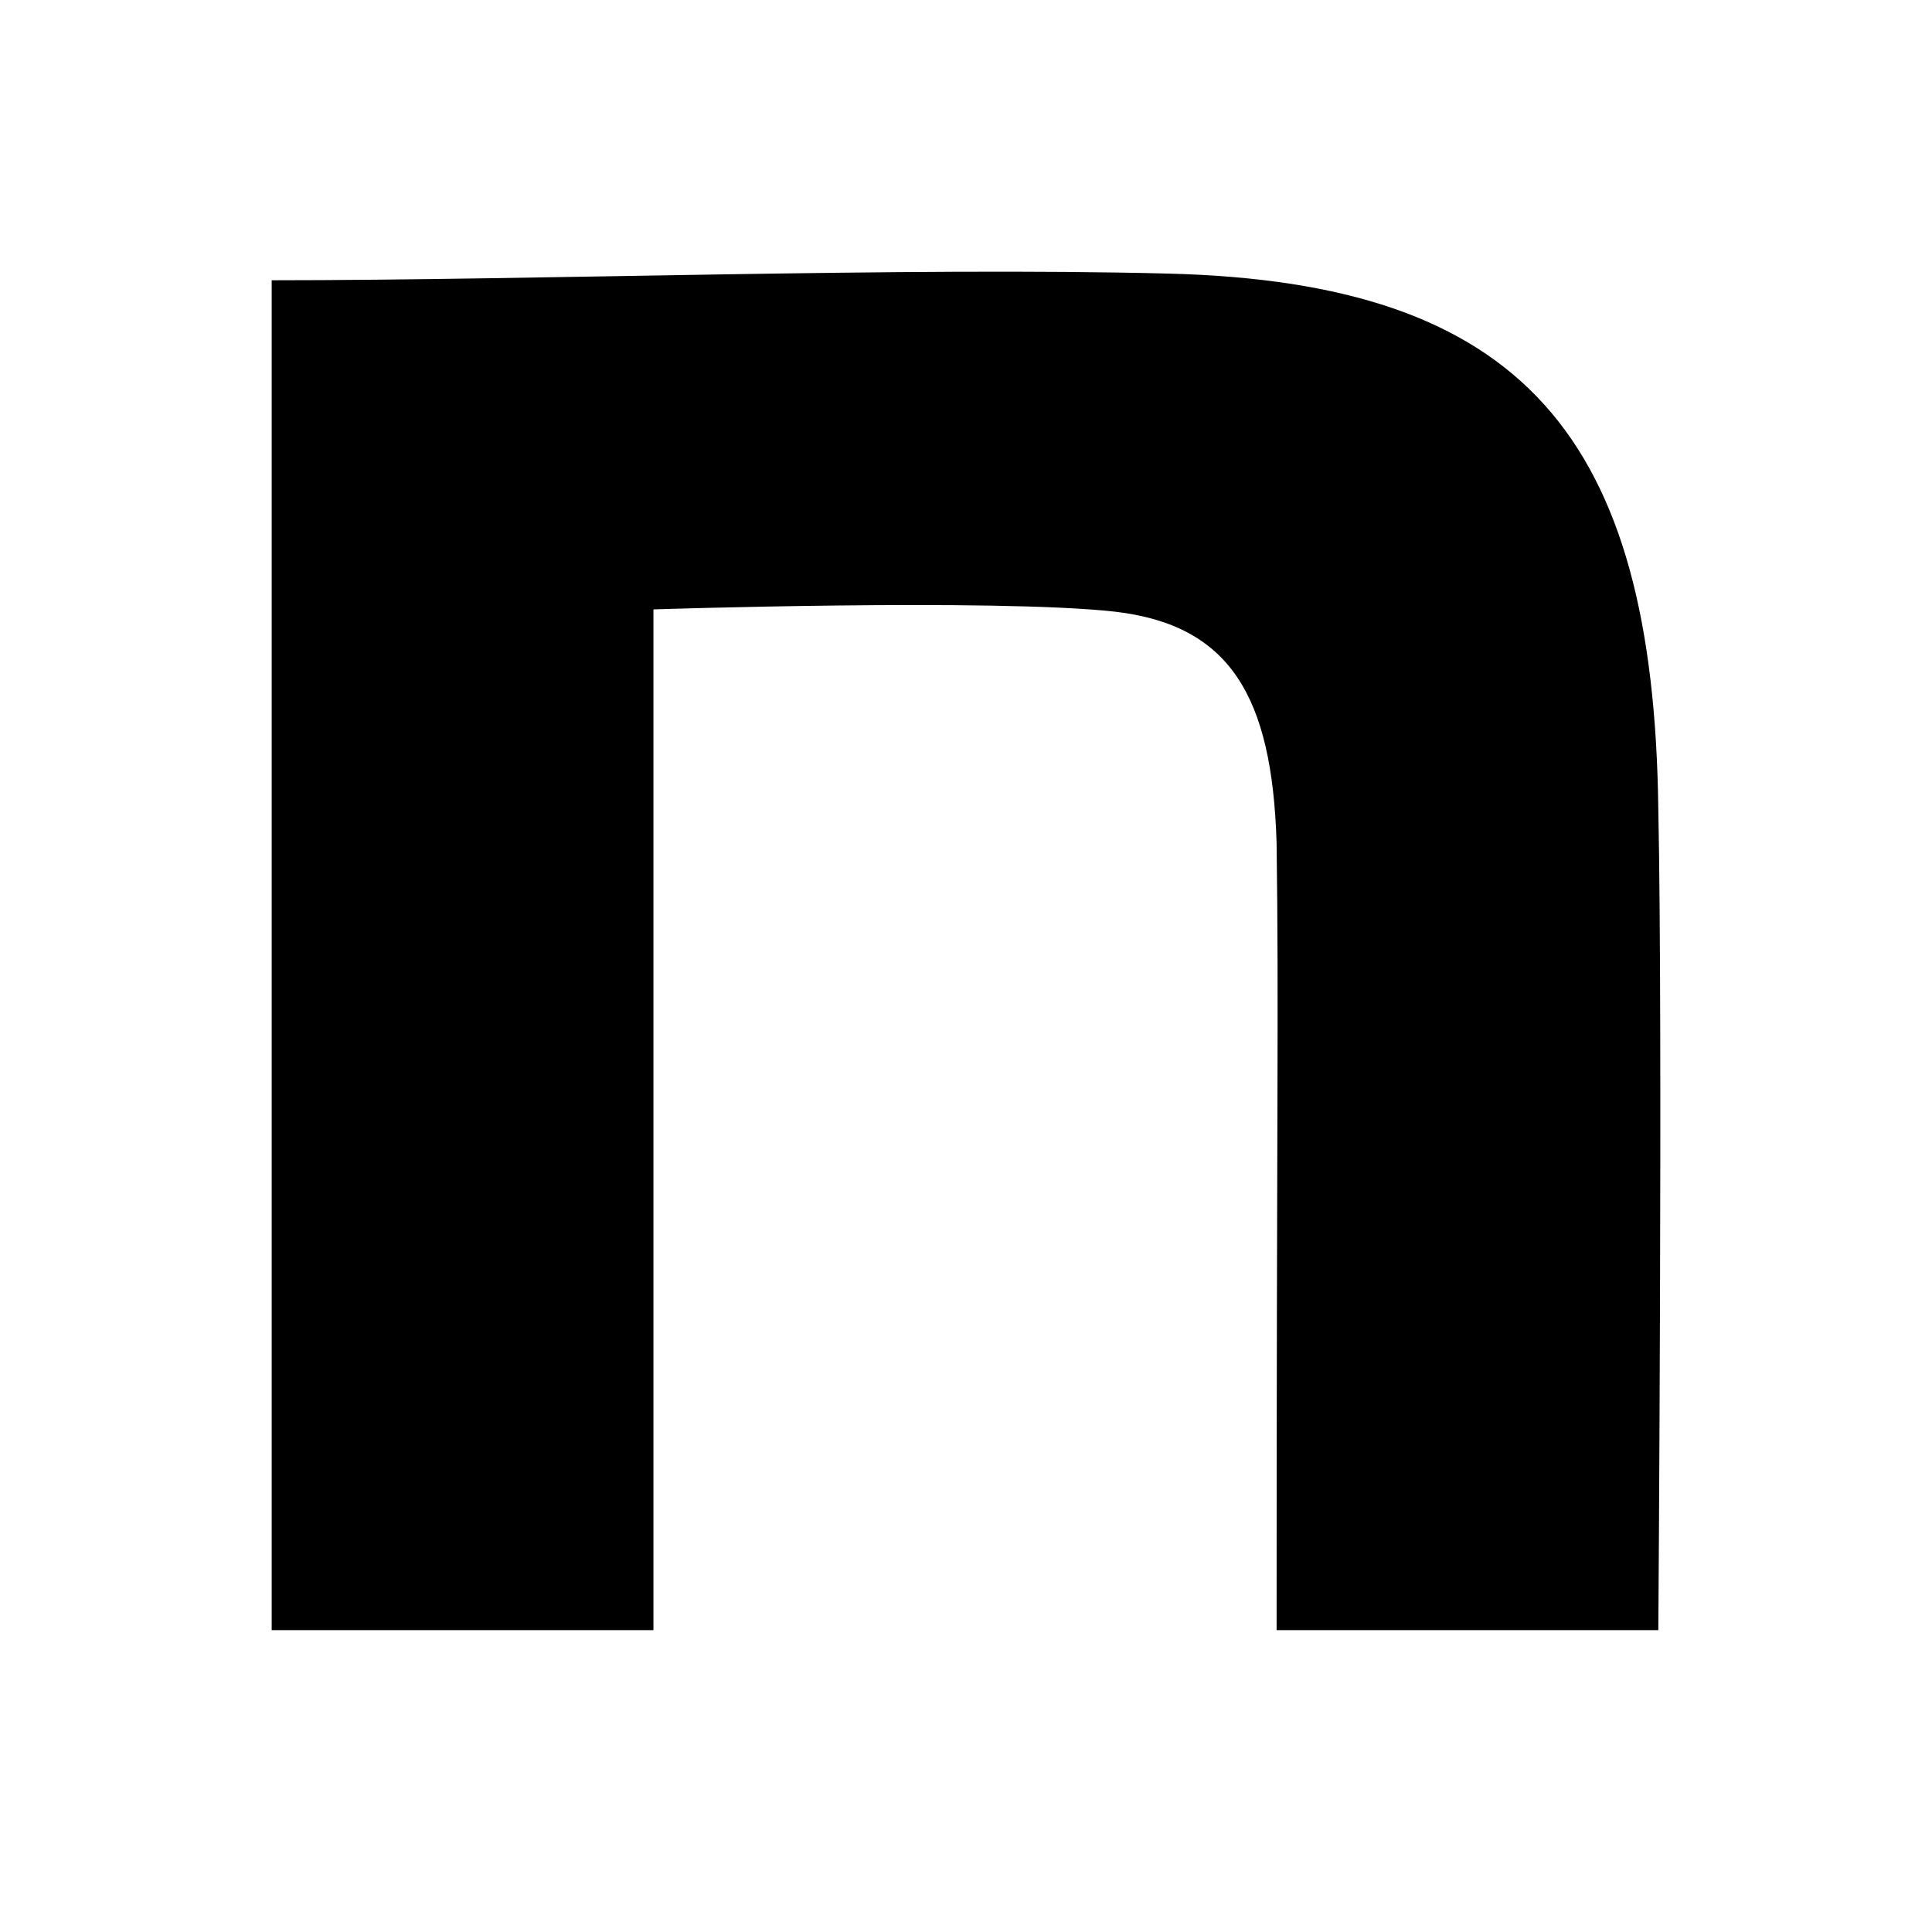
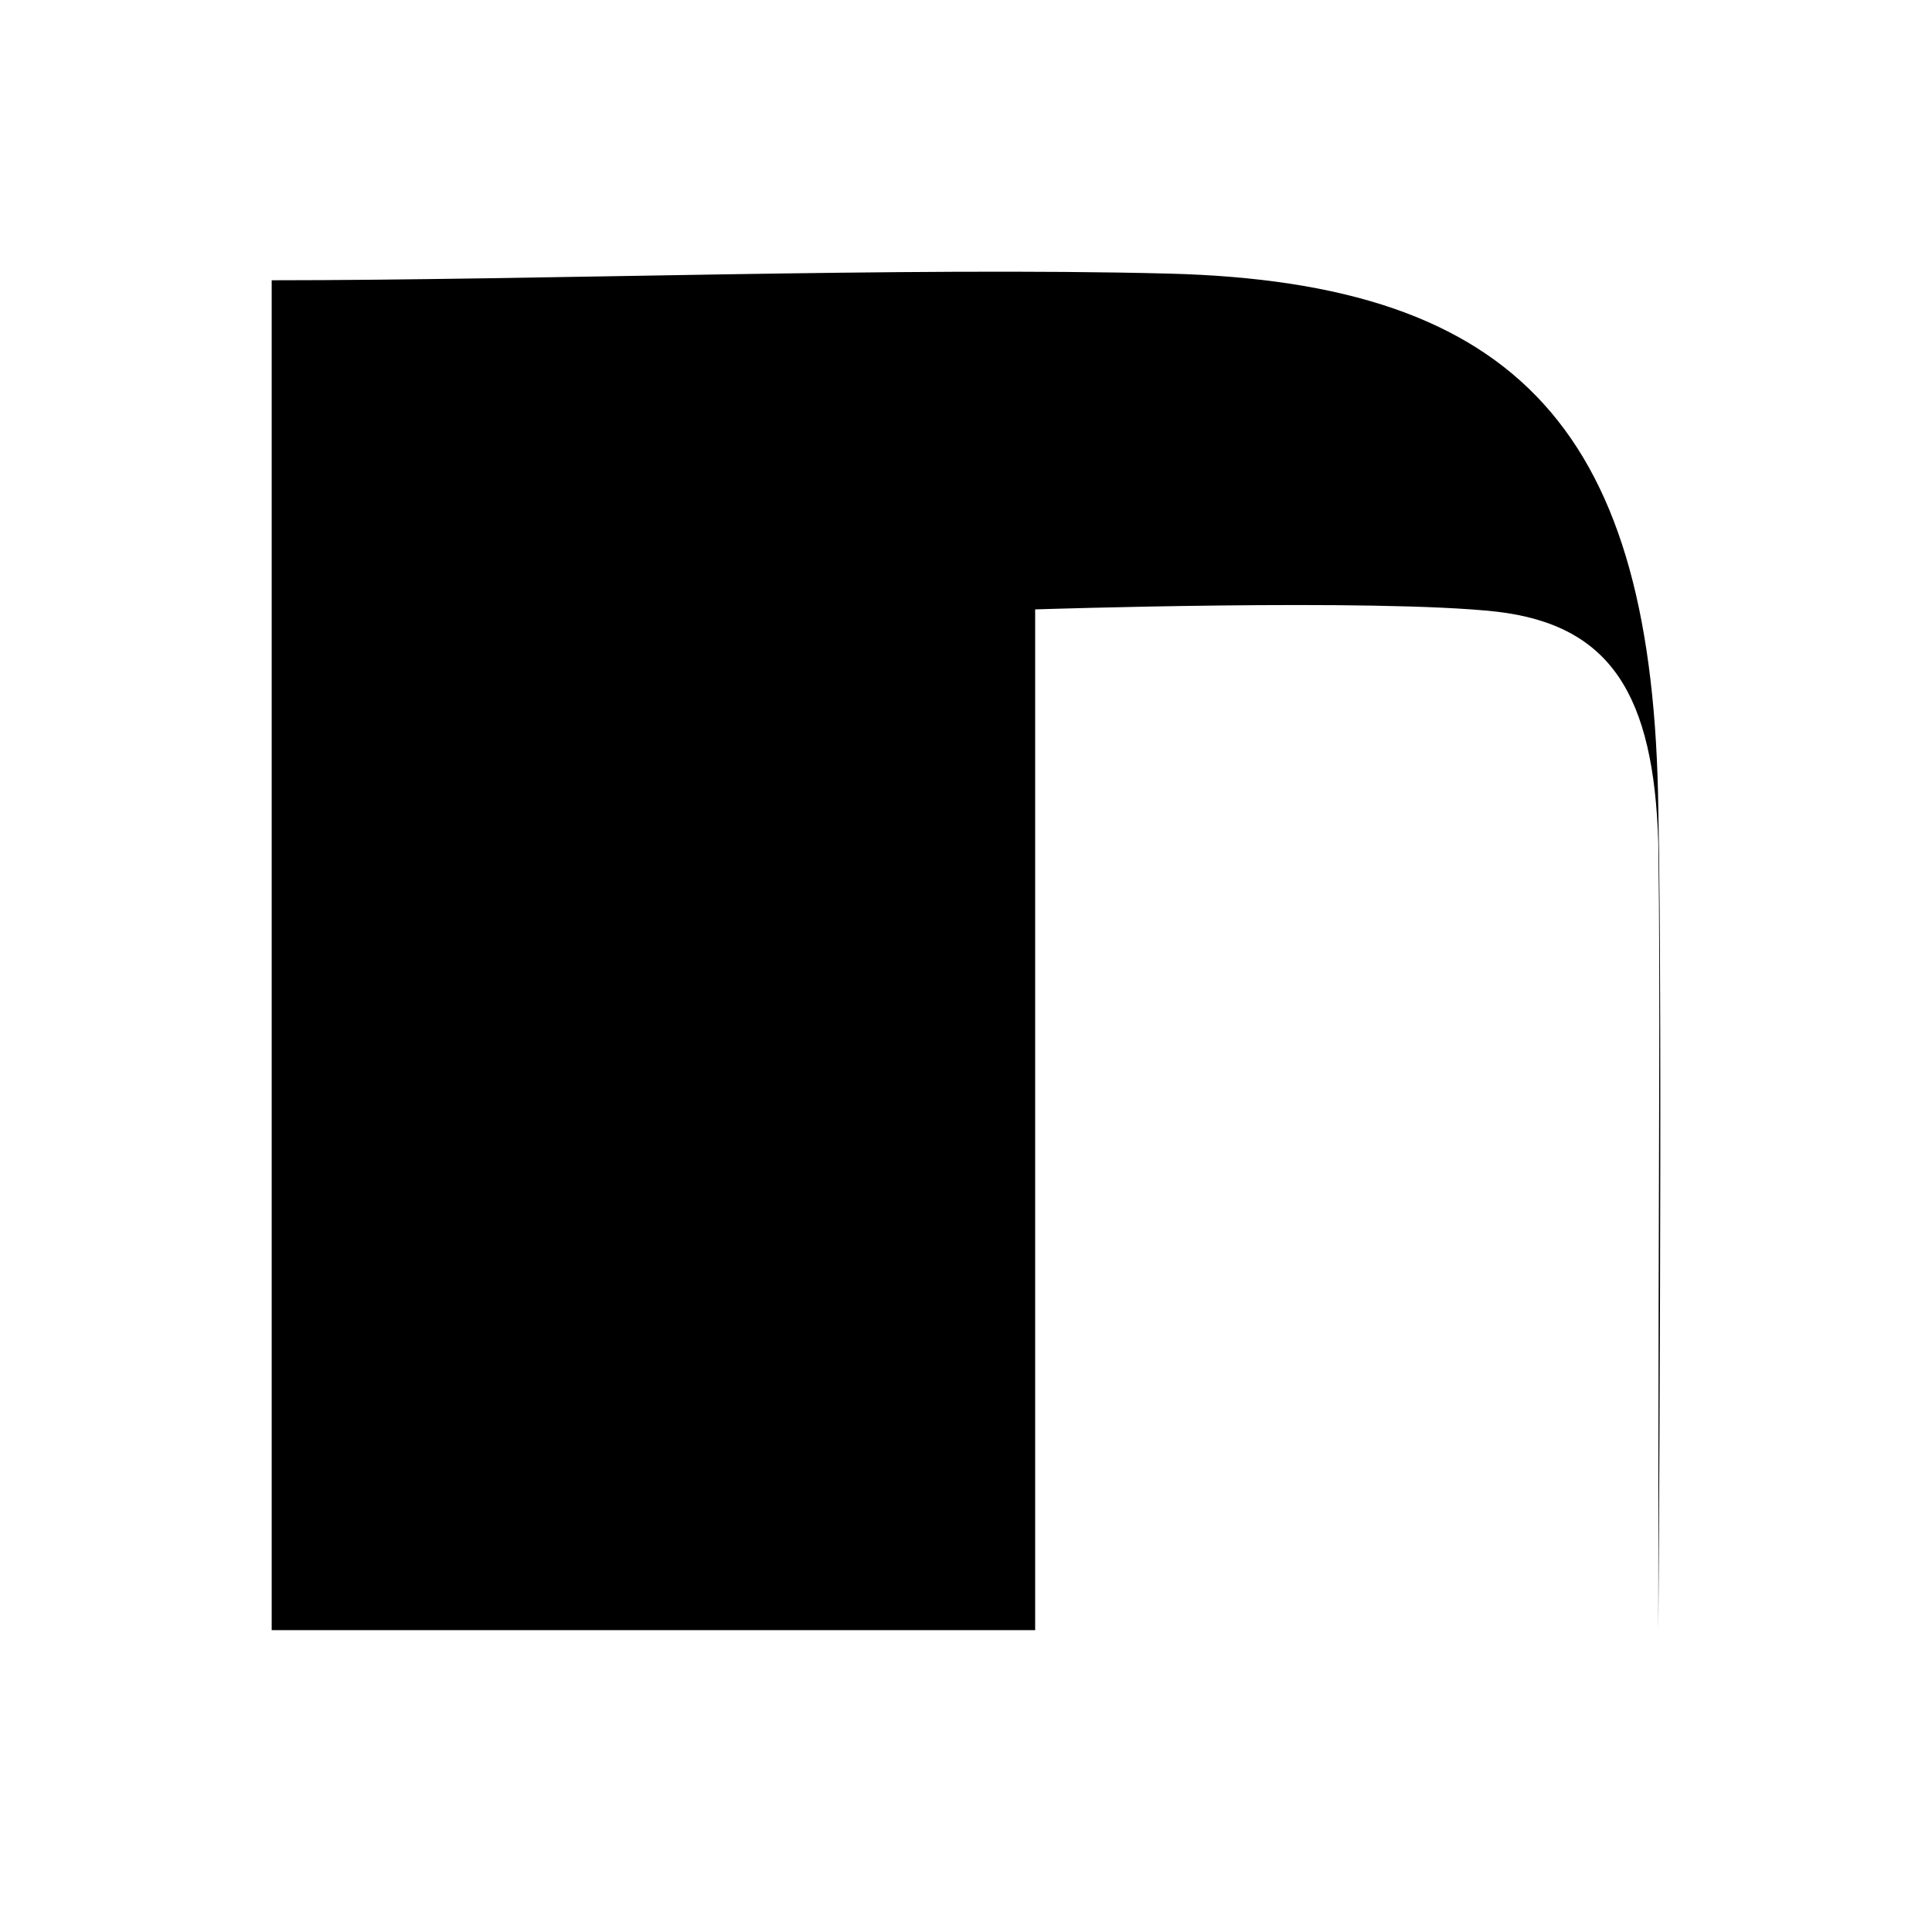
<svg xmlns="http://www.w3.org/2000/svg" width="64" height="64" fill="none">
-   <path fill="#000" d="M9 9.284c8.86 0 20.994-.445 29.705-.221 11.688.295 16.08 5.33 16.229 17.767.149 7.033 0 27.17 0 27.17H42.289c0-17.619.075-20.527 0-26.078-.149-4.886-1.56-7.216-5.357-7.66-4.02-.445-15.286-.075-15.286-.075V54H9V9.284Z" />
+   <path fill="#000" d="M9 9.284c8.86 0 20.994-.445 29.705-.221 11.688.295 16.08 5.33 16.229 17.767.149 7.033 0 27.17 0 27.17c0-17.619.075-20.527 0-26.078-.149-4.886-1.56-7.216-5.357-7.66-4.02-.445-15.286-.075-15.286-.075V54H9V9.284Z" />
</svg>